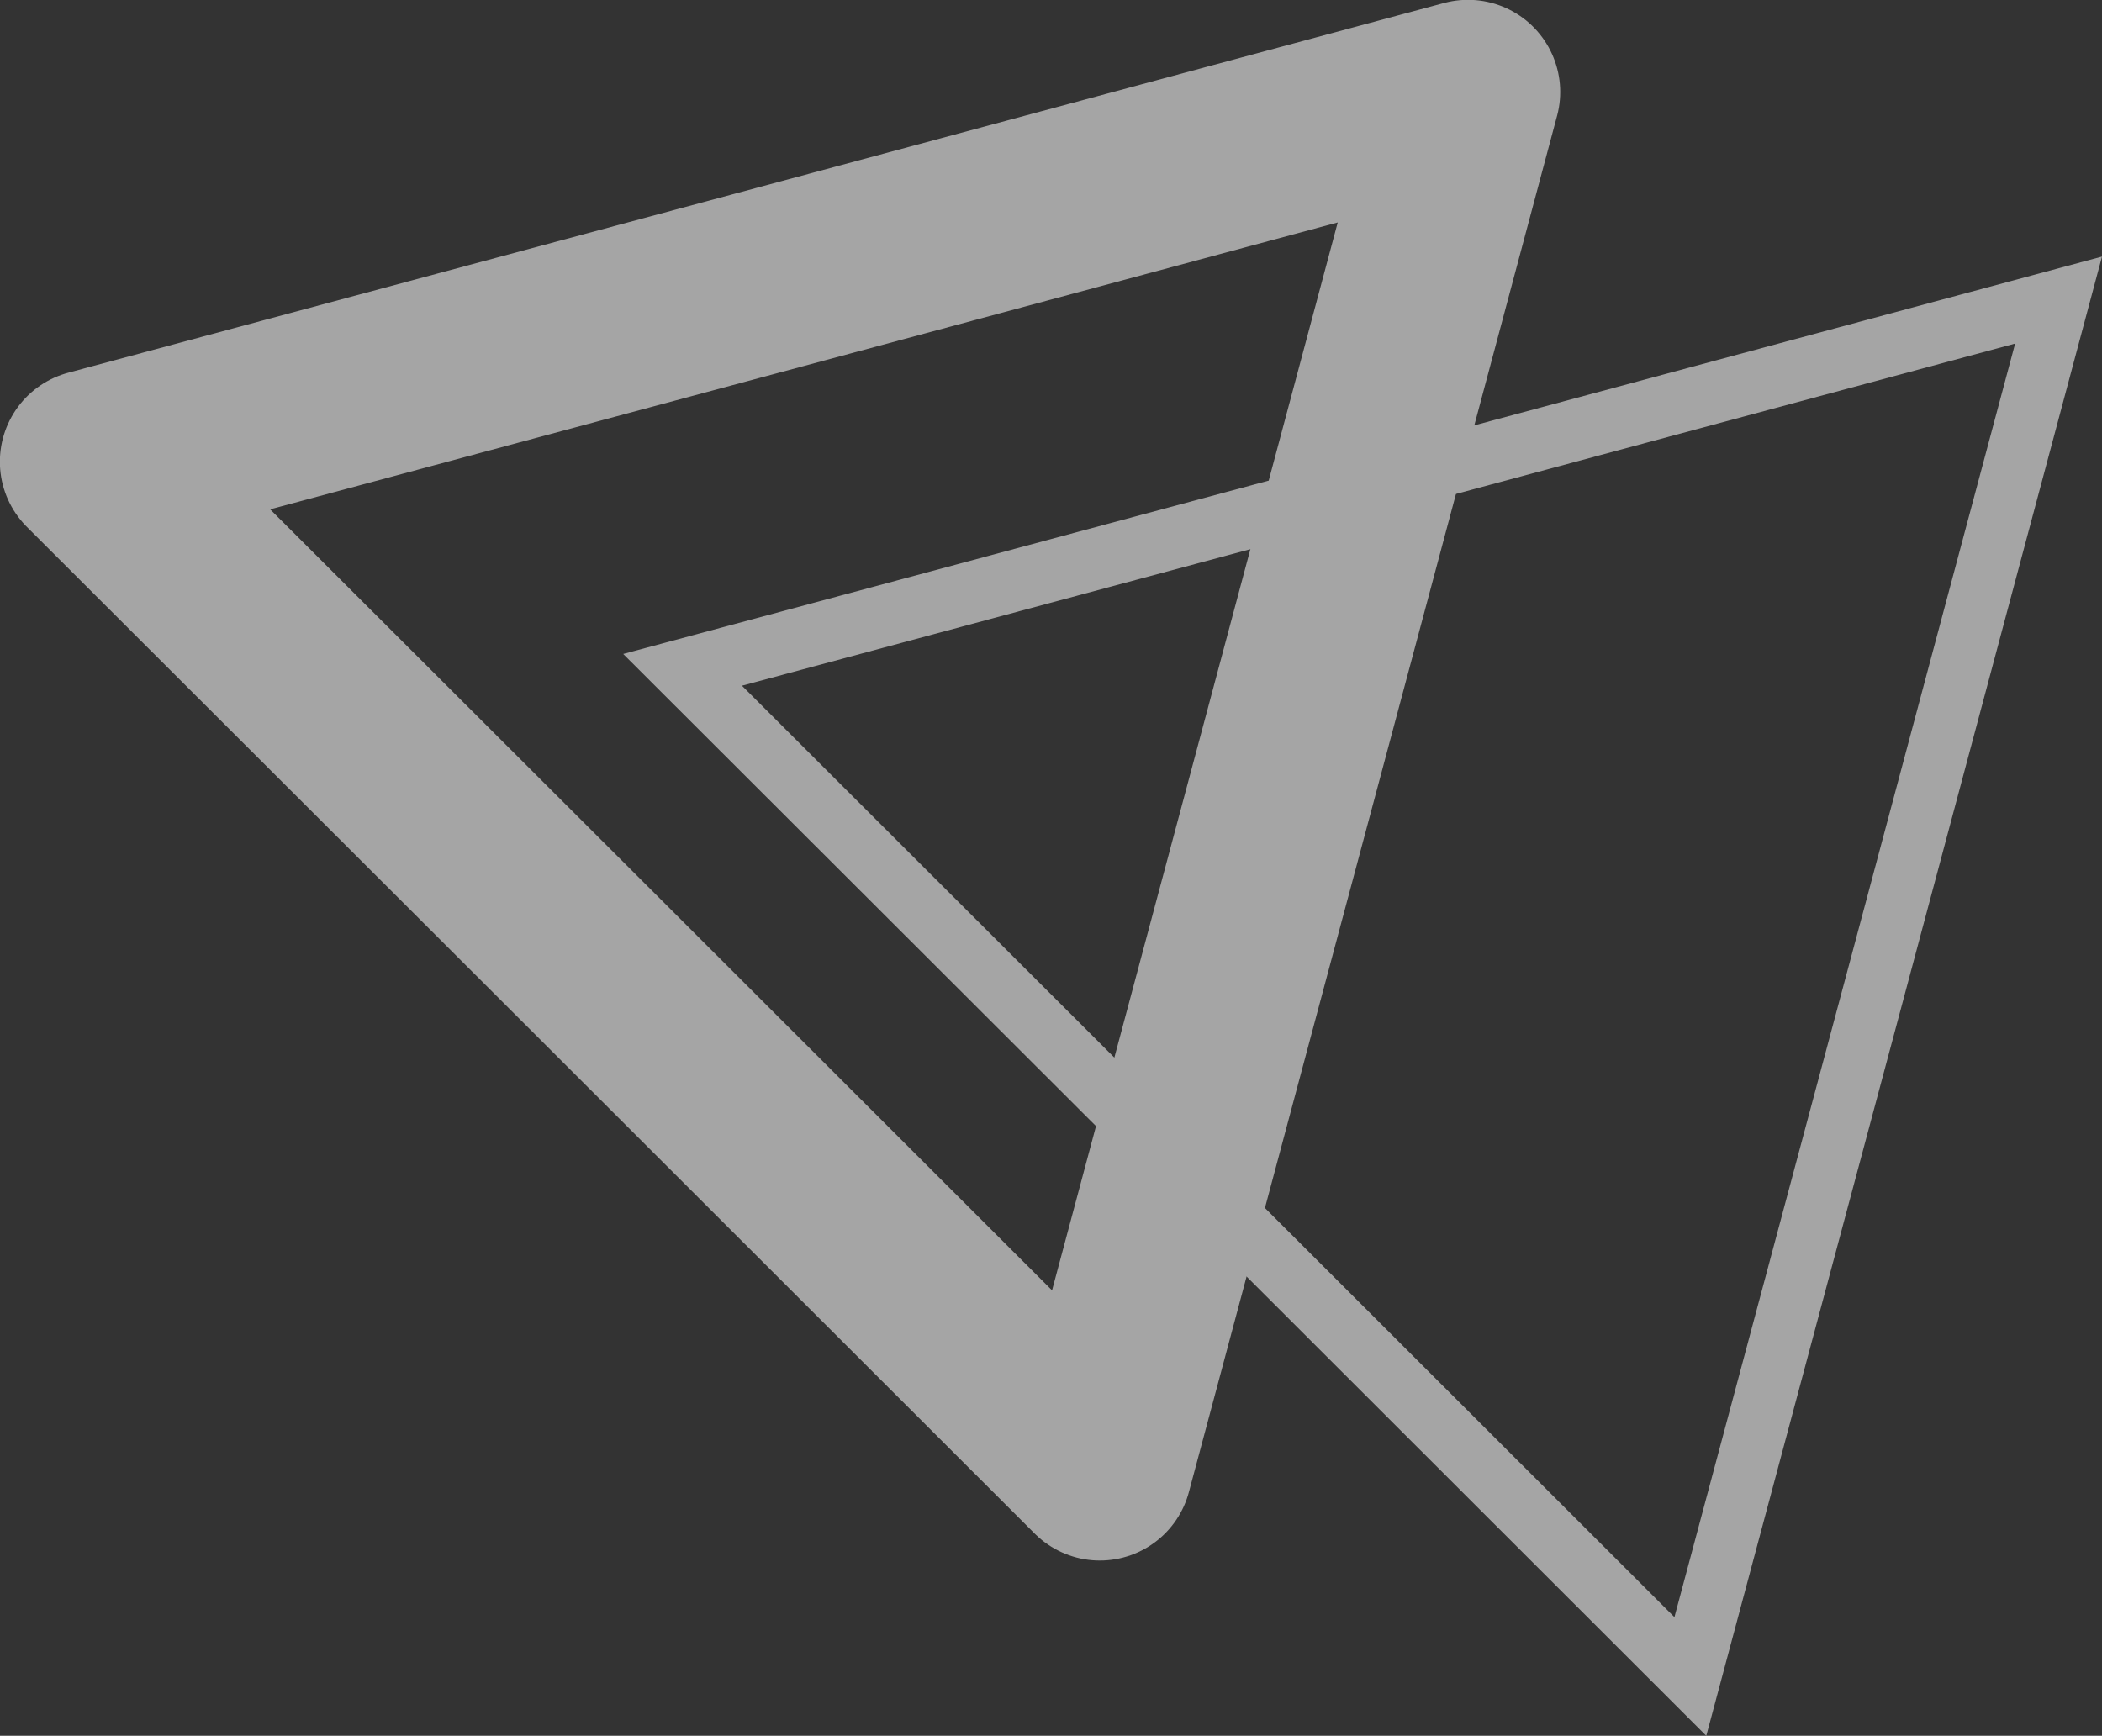
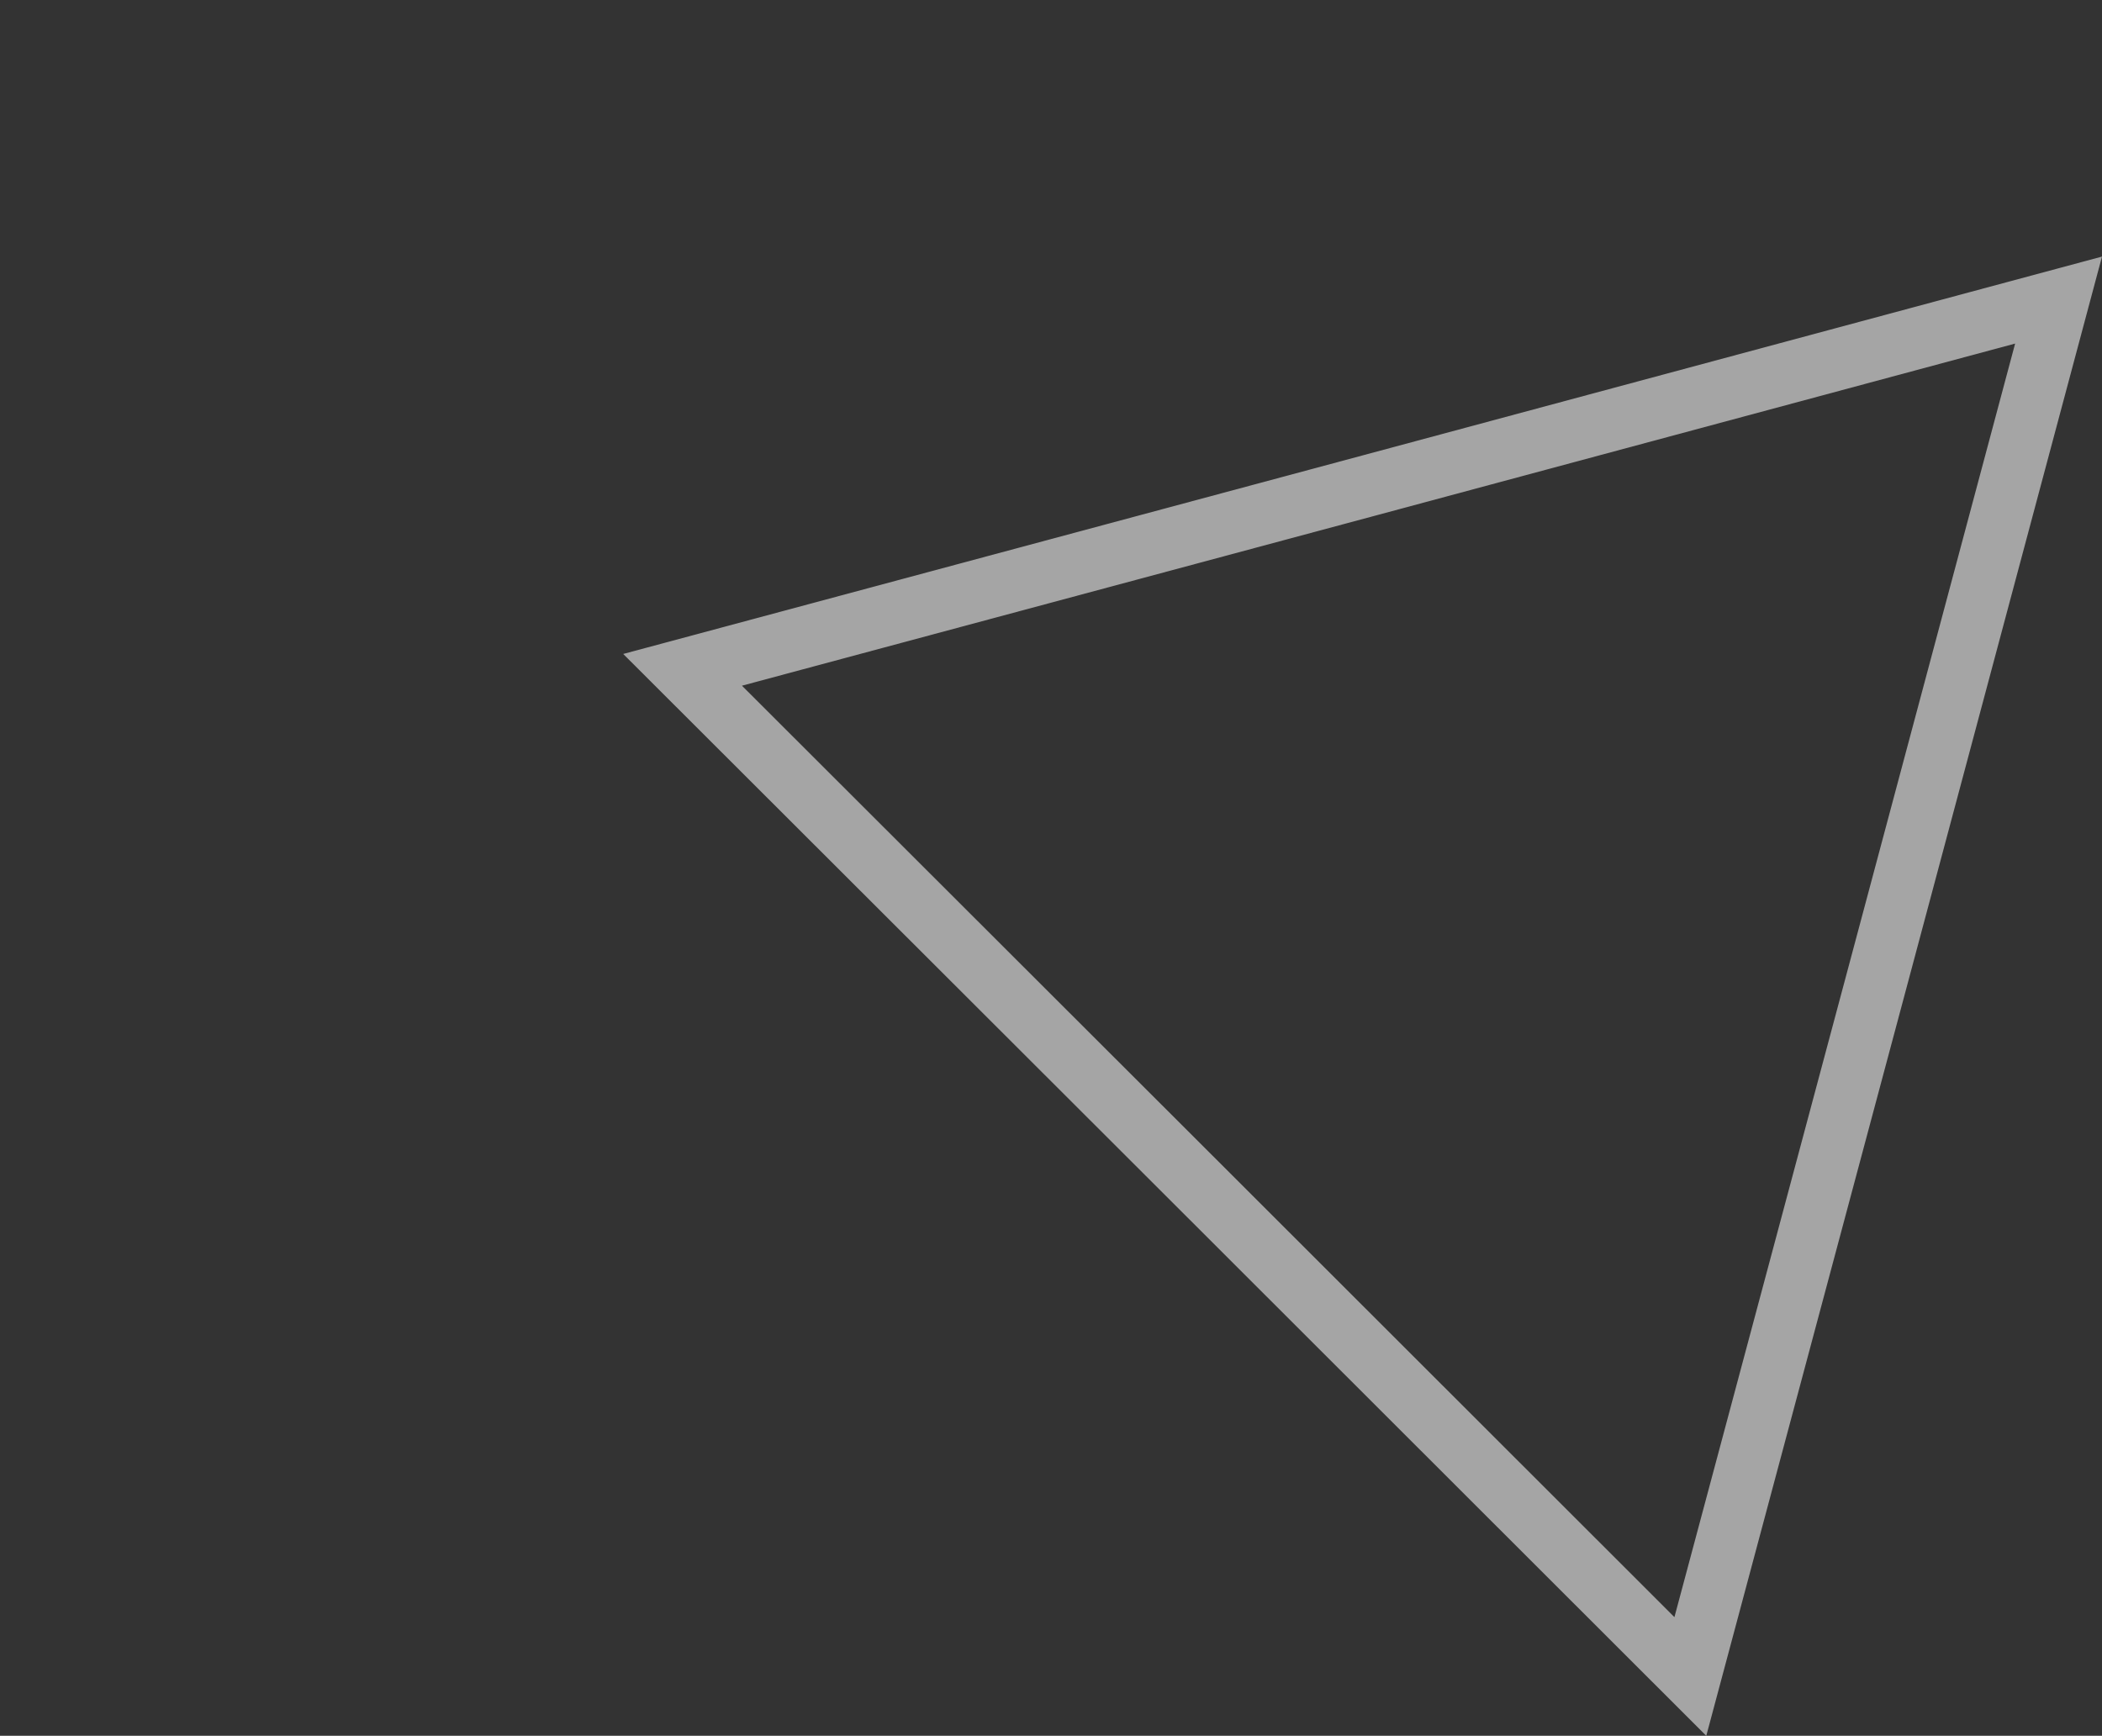
<svg xmlns="http://www.w3.org/2000/svg" width="34.207" height="28.251" viewBox="0 0 34.207 28.251">
  <rect x="0" y="0" width="34.207" height="28.251" fill="#333333" stroke="none" />
  <g id="element-white" transform="translate(-691 -80.692)" opacity="0.56">
-     <path id="Path_29914" data-name="Path 29914" d="M484.664,309.6l2.994-11.2-11.192,3.01-11.2,3.008,8.2,8.19,8.2,8.194Z" transform="translate(227.232 -216.211)" fill="rgba(0,0,0,0)" stroke="#fff" stroke-linecap="round" stroke-linejoin="round" stroke-width="3" />
    <path id="Path_29915" data-name="Path 29915" d="M507.48,322.964l2.994-11.2-11.192,3.01-11.2,3.008,8.2,8.19,8.2,8.194Z" transform="translate(214.026 -226.188)" fill="none" stroke="#fff" stroke-miterlimit="10" stroke-width="1" />
  </g>
</svg>